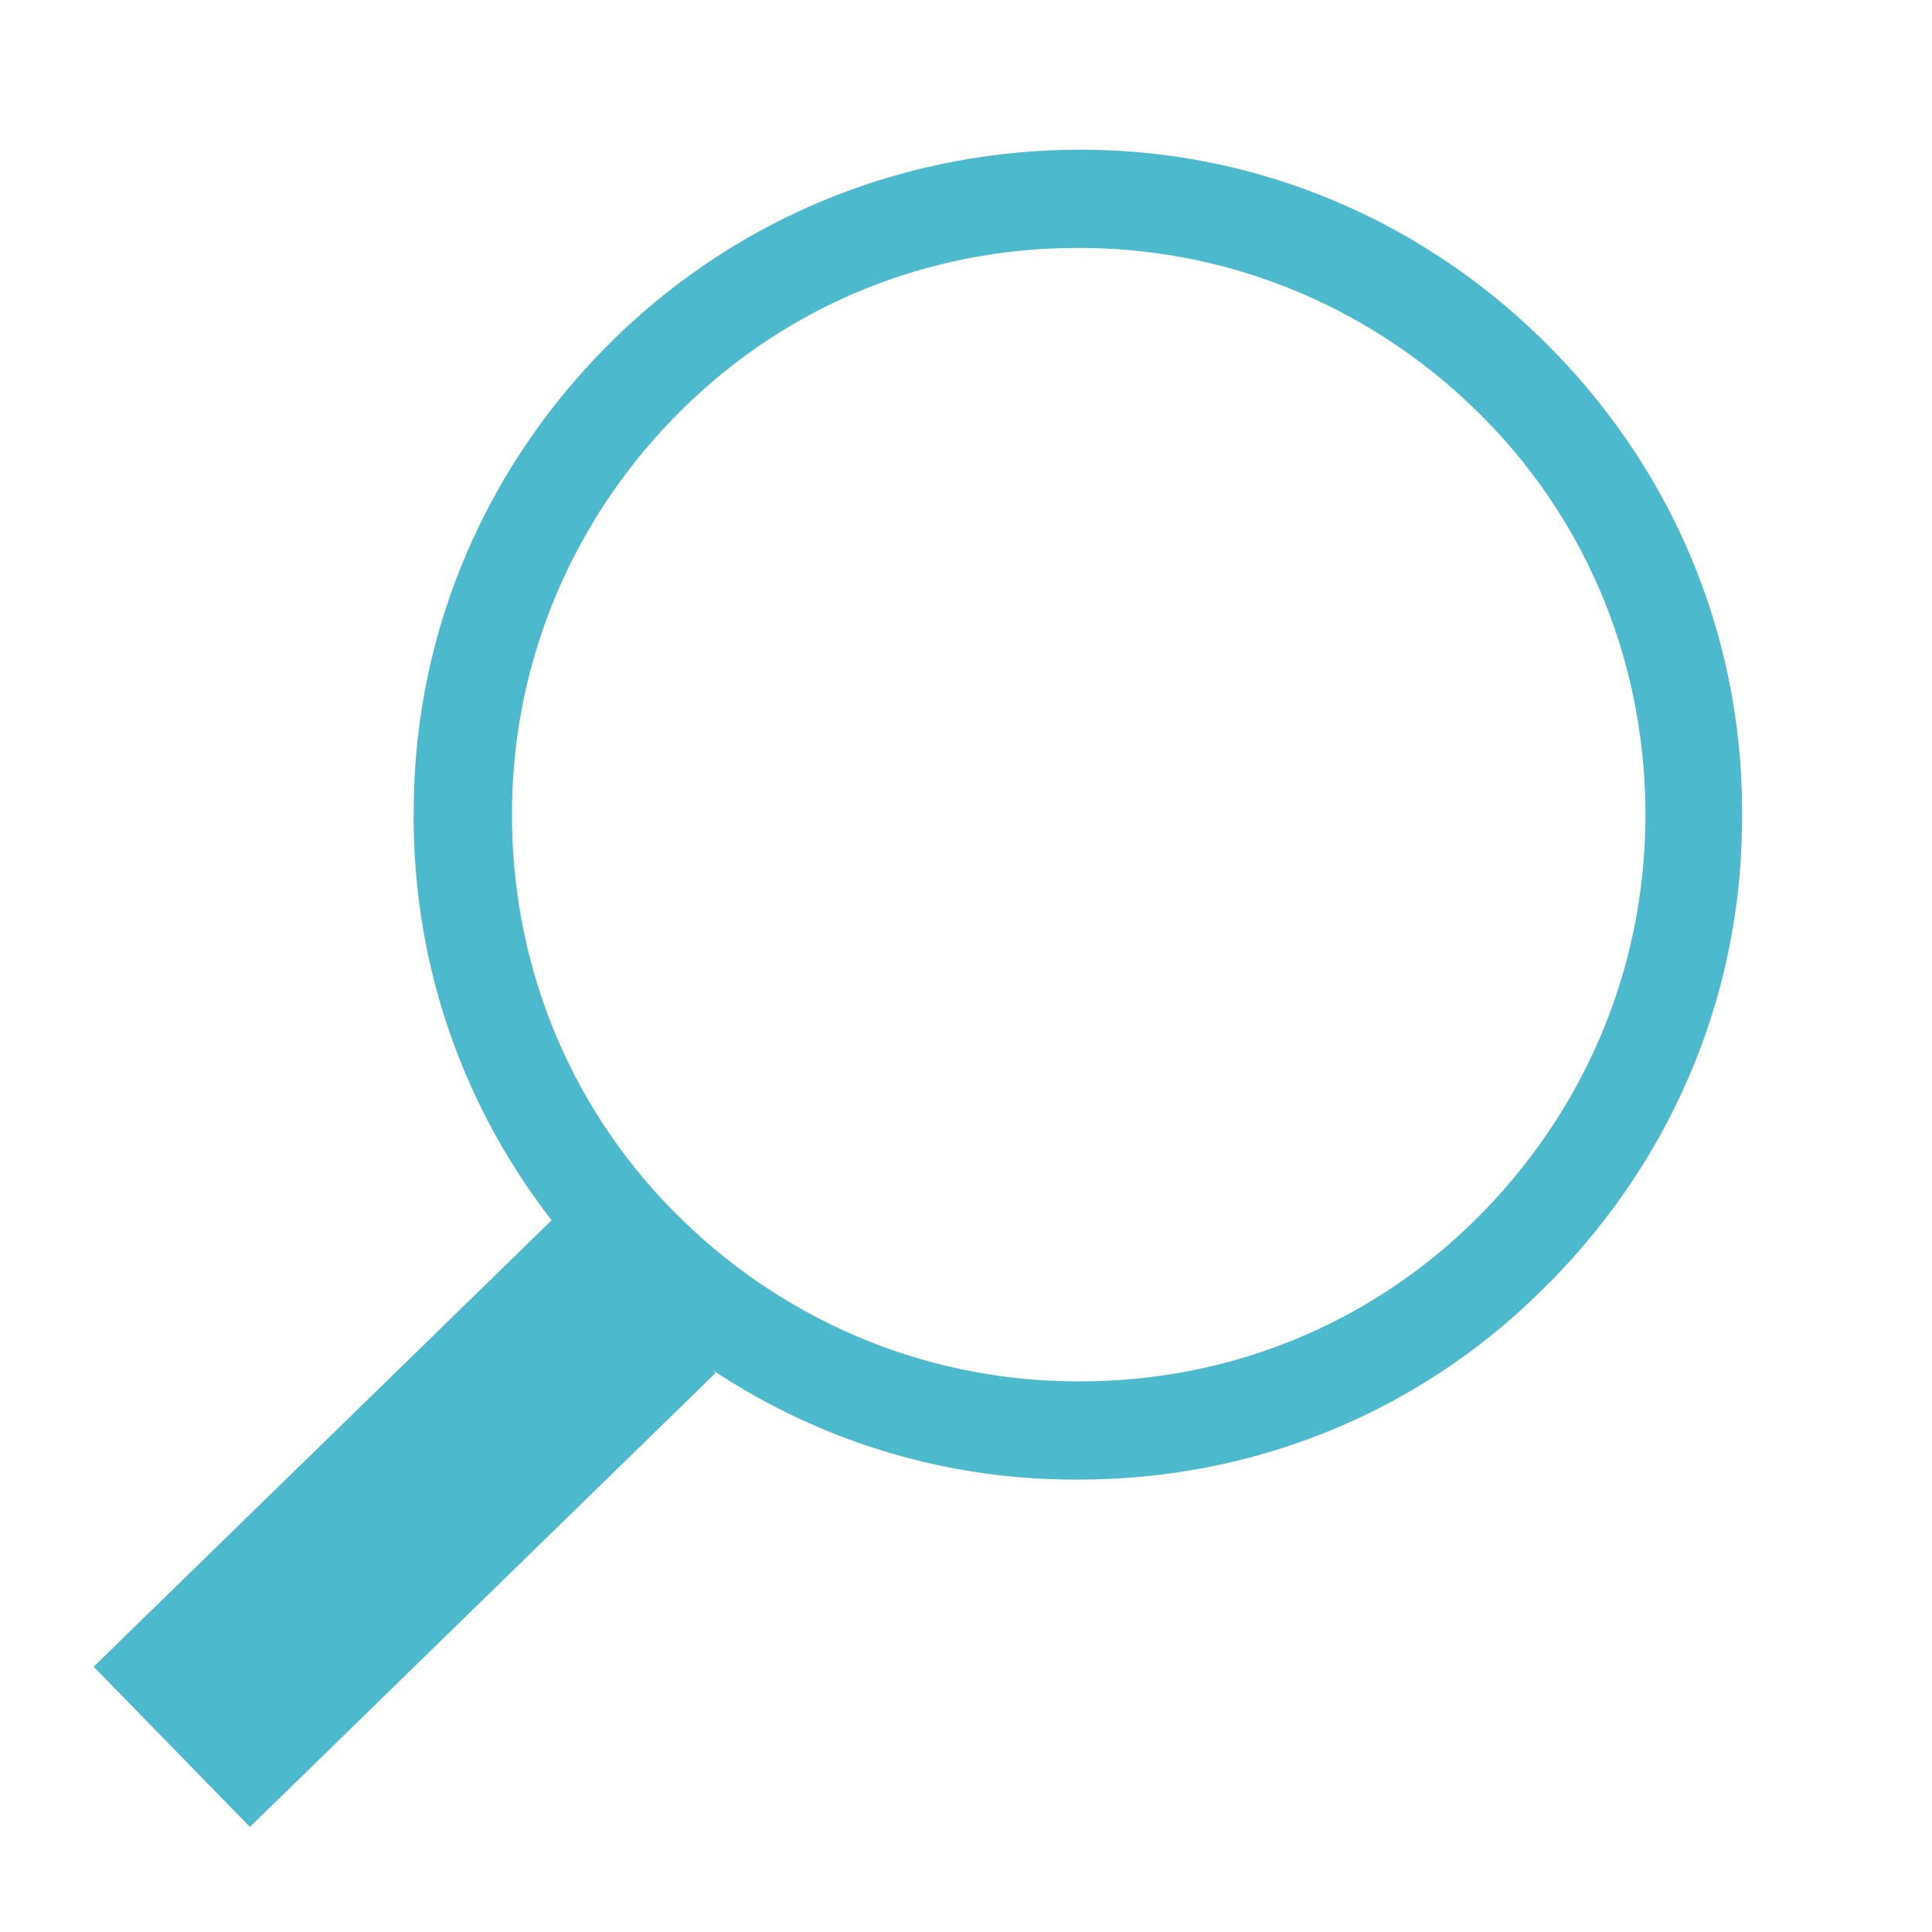
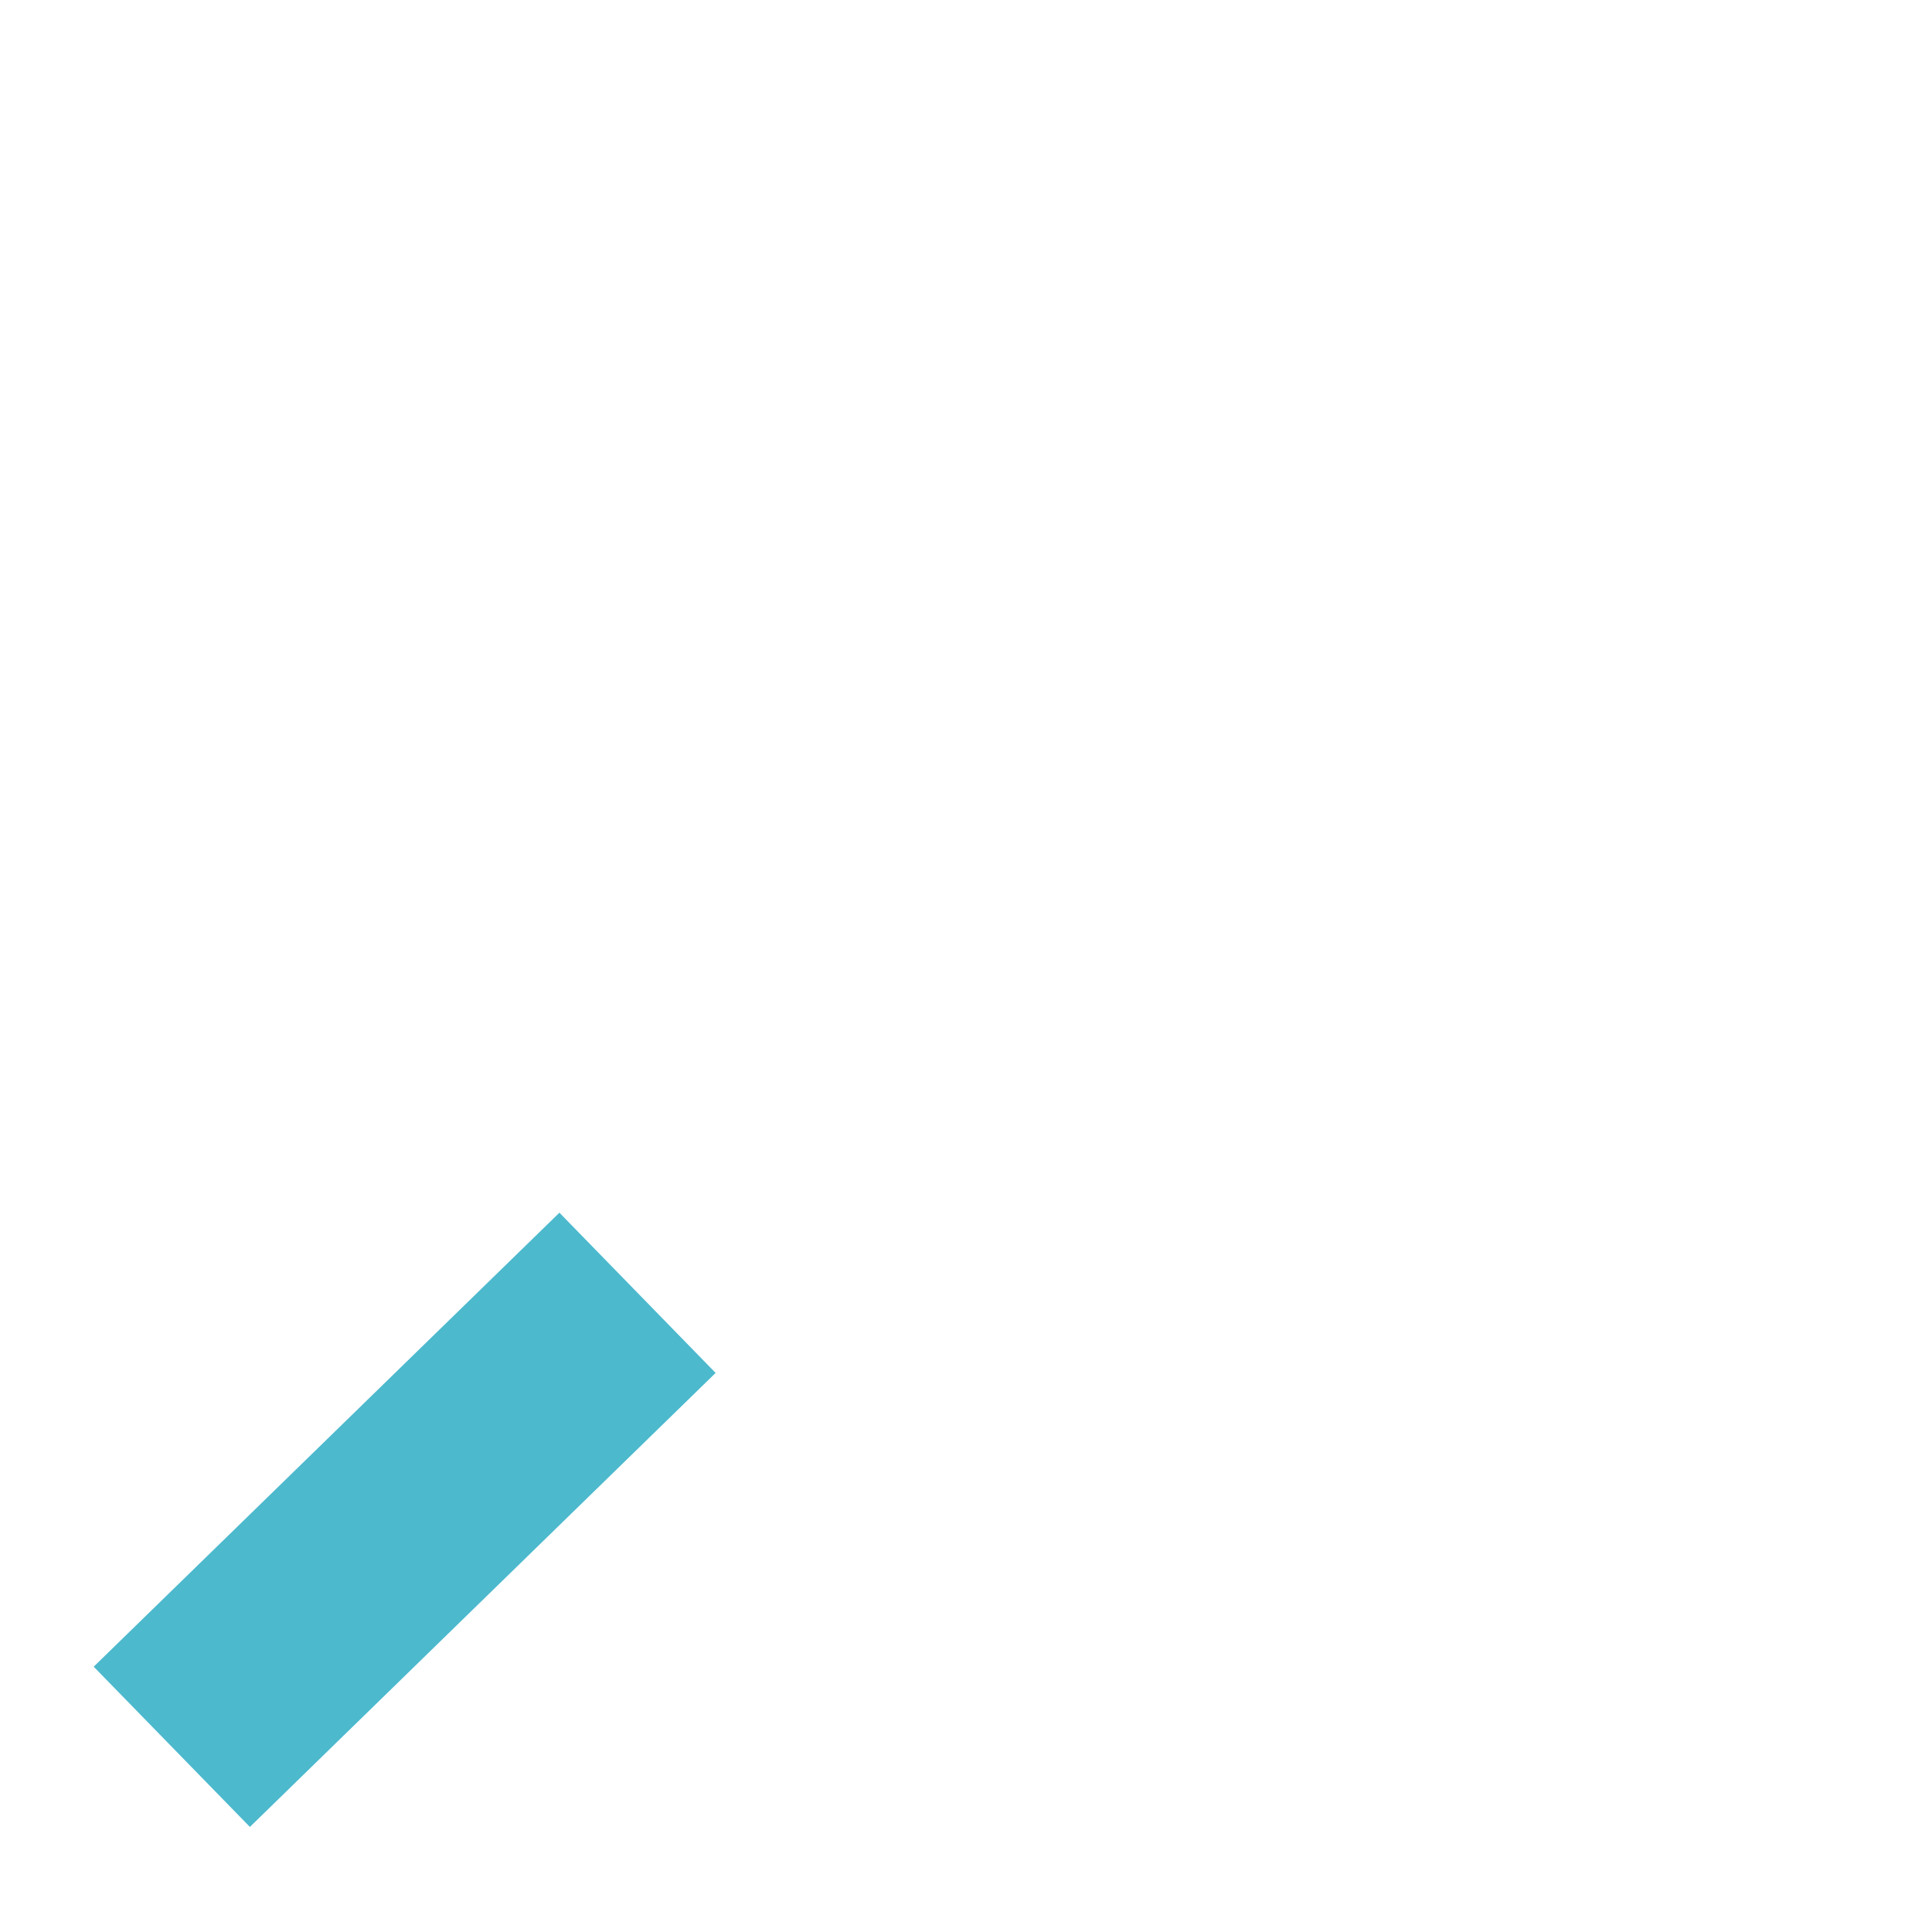
<svg xmlns="http://www.w3.org/2000/svg" version="1.1" id="Layer_1" x="0px" y="0px" width="120px" height="120px" viewBox="0 0 120 120" style="enable-background:new 0 0 120 120;" xml:space="preserve">
  <style type="text/css">
	.st0{fill:#4CB9CD;}
</style>
  <g id="privacy">
    <rect x="4.9" y="87.5" transform="matrix(0.716 -0.698 0.698 0.716 -58.764 44.292)" class="st0" width="40.4" height="13.9" />
-     <path class="st0" d="M67,91.9c-0.2,0-0.4,0-0.6,0c-11-0.1-21.3-4.6-29-12.5S25.5,61.1,25.7,50c0.1-11,4.6-21.3,12.5-29   C46,13.4,56.4,9.2,67.5,9.3c11,0.1,21.3,4.6,29,12.5s11.9,18.3,11.7,29.4c-0.1,11-4.6,21.3-12.5,29C88,87.8,77.8,91.9,67,91.9z    M66.9,15.4c-9.2,0-17.9,3.5-24.5,10C35.7,32,31.9,40.8,31.8,50.2s3.4,18.3,10,25s15.4,10.5,24.8,10.6c0.2,0,0.3,0,0.5,0   c9.2,0,17.9-3.5,24.5-10l0,0c6.7-6.6,10.5-15.4,10.6-24.8s-3.4-18.3-10-25S76.8,15.5,67.4,15.4C67.3,15.4,67.1,15.4,66.9,15.4z" />
  </g>
</svg>